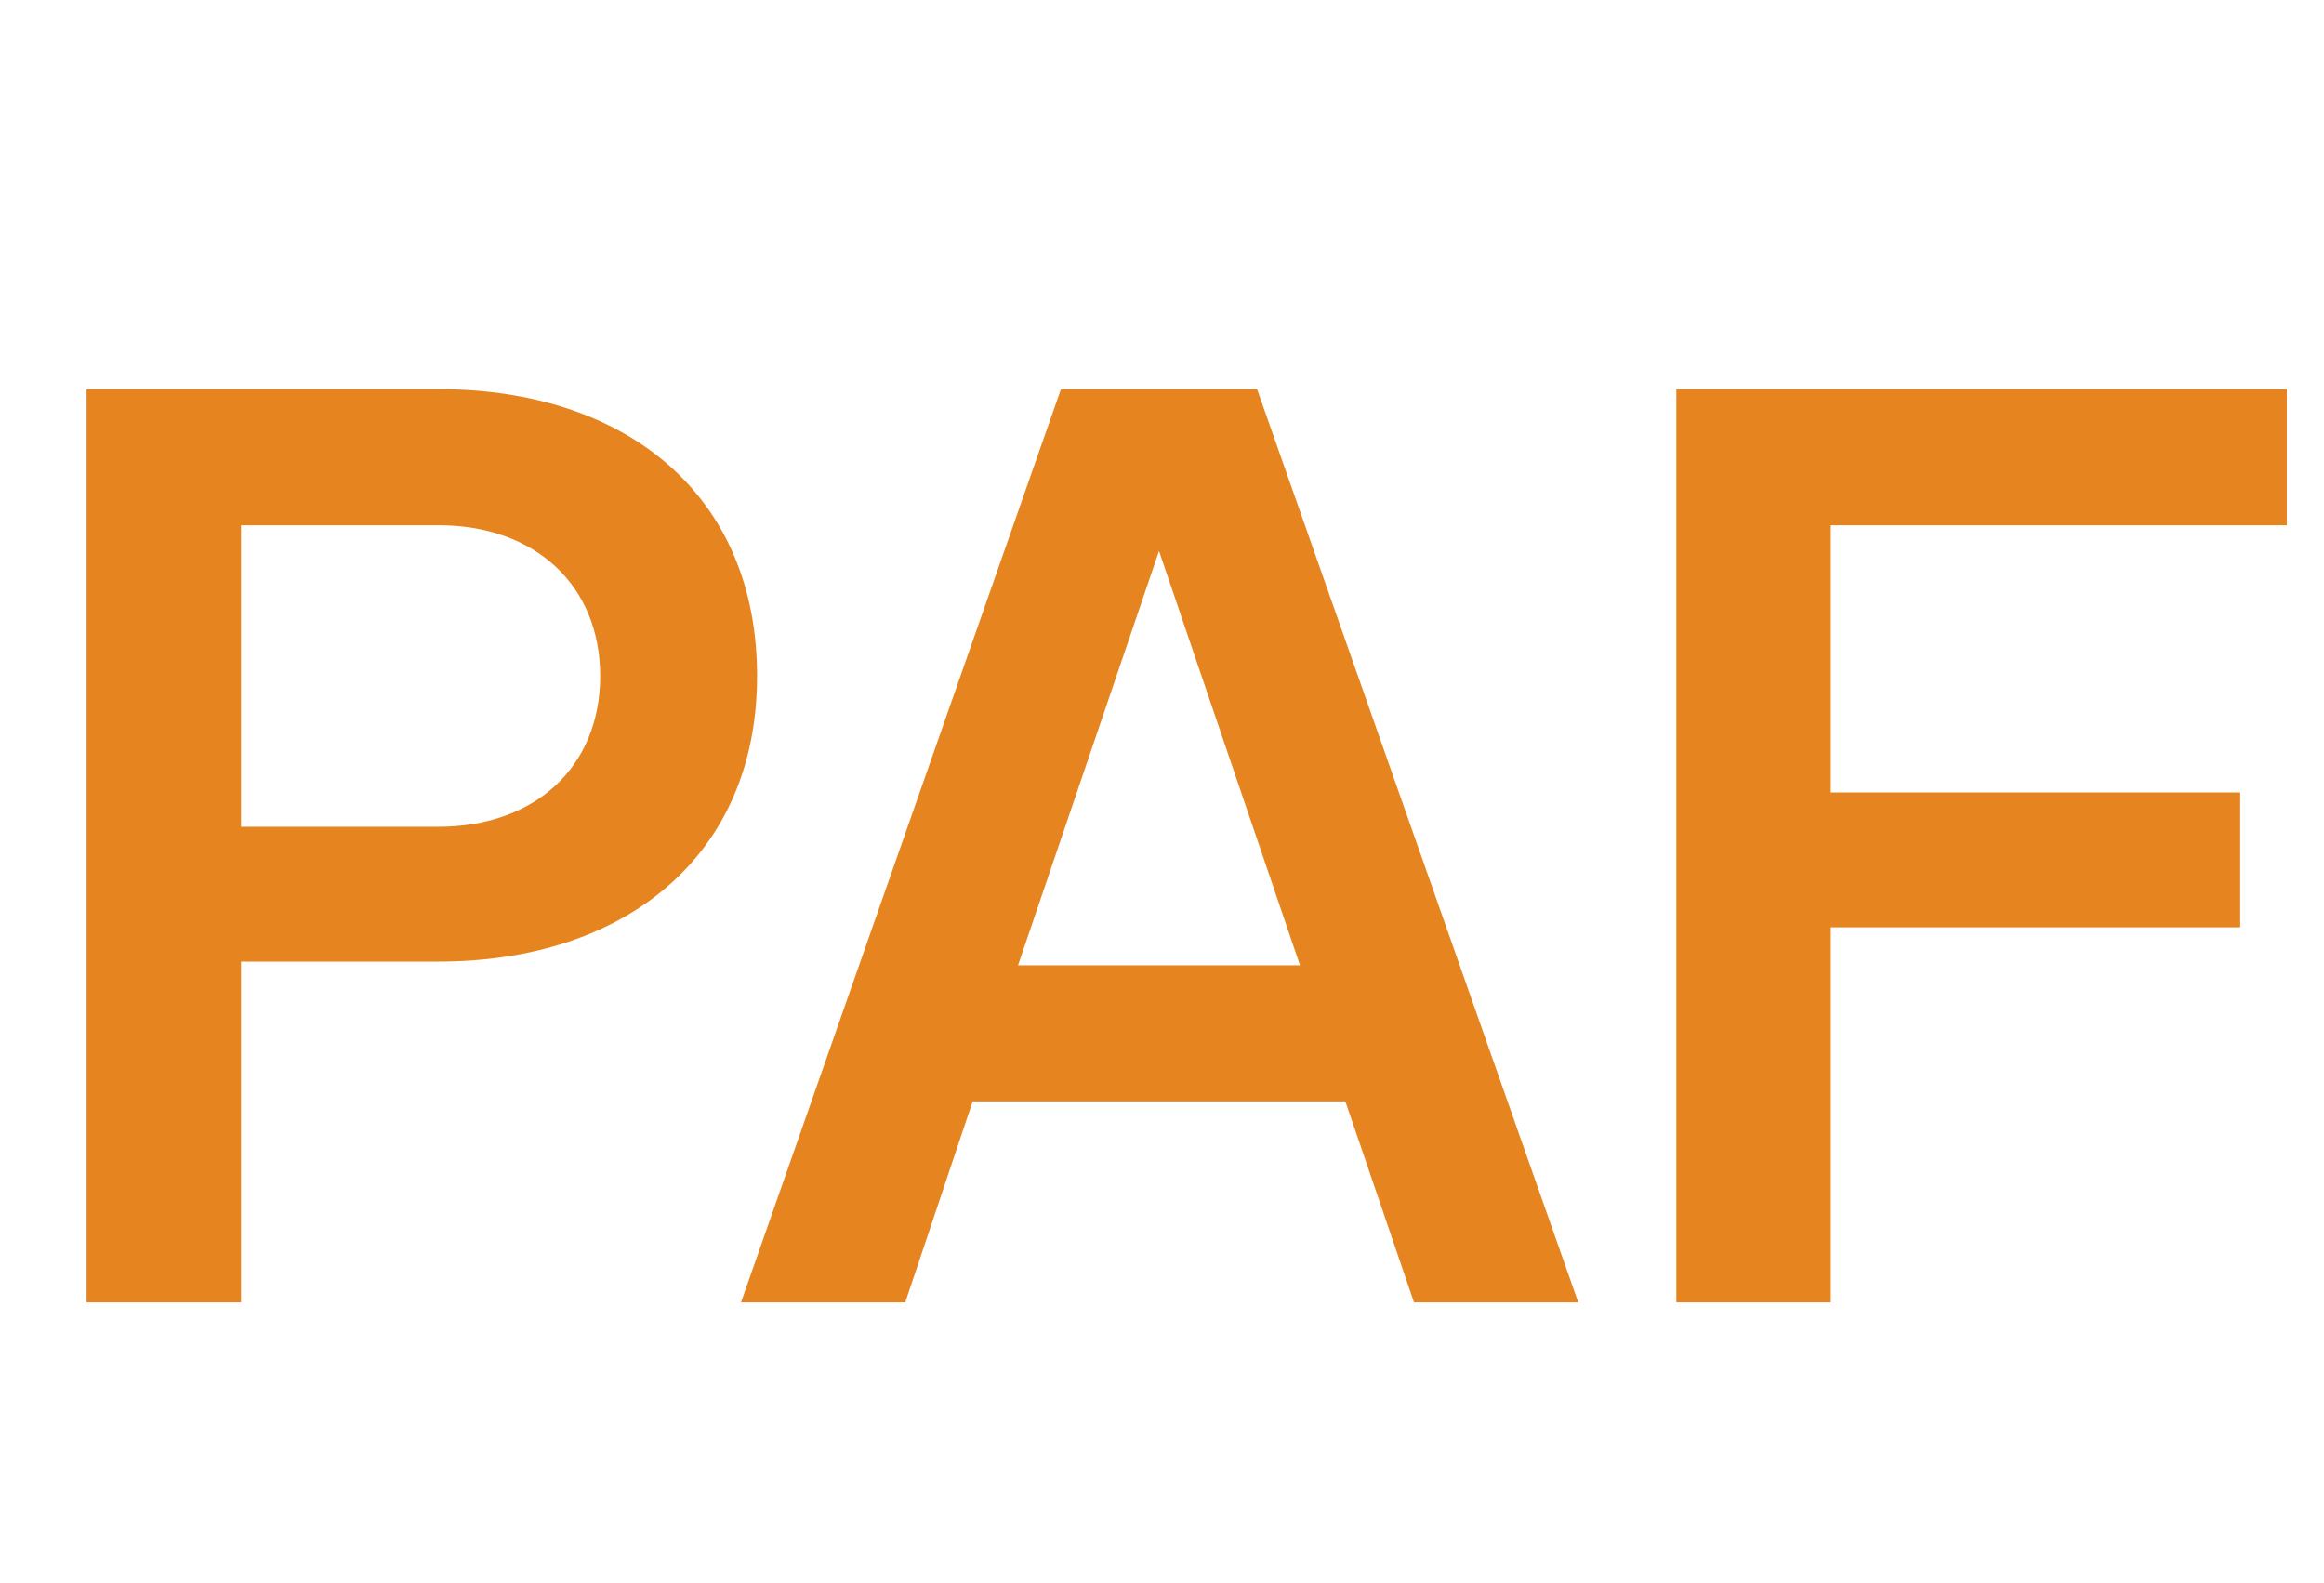
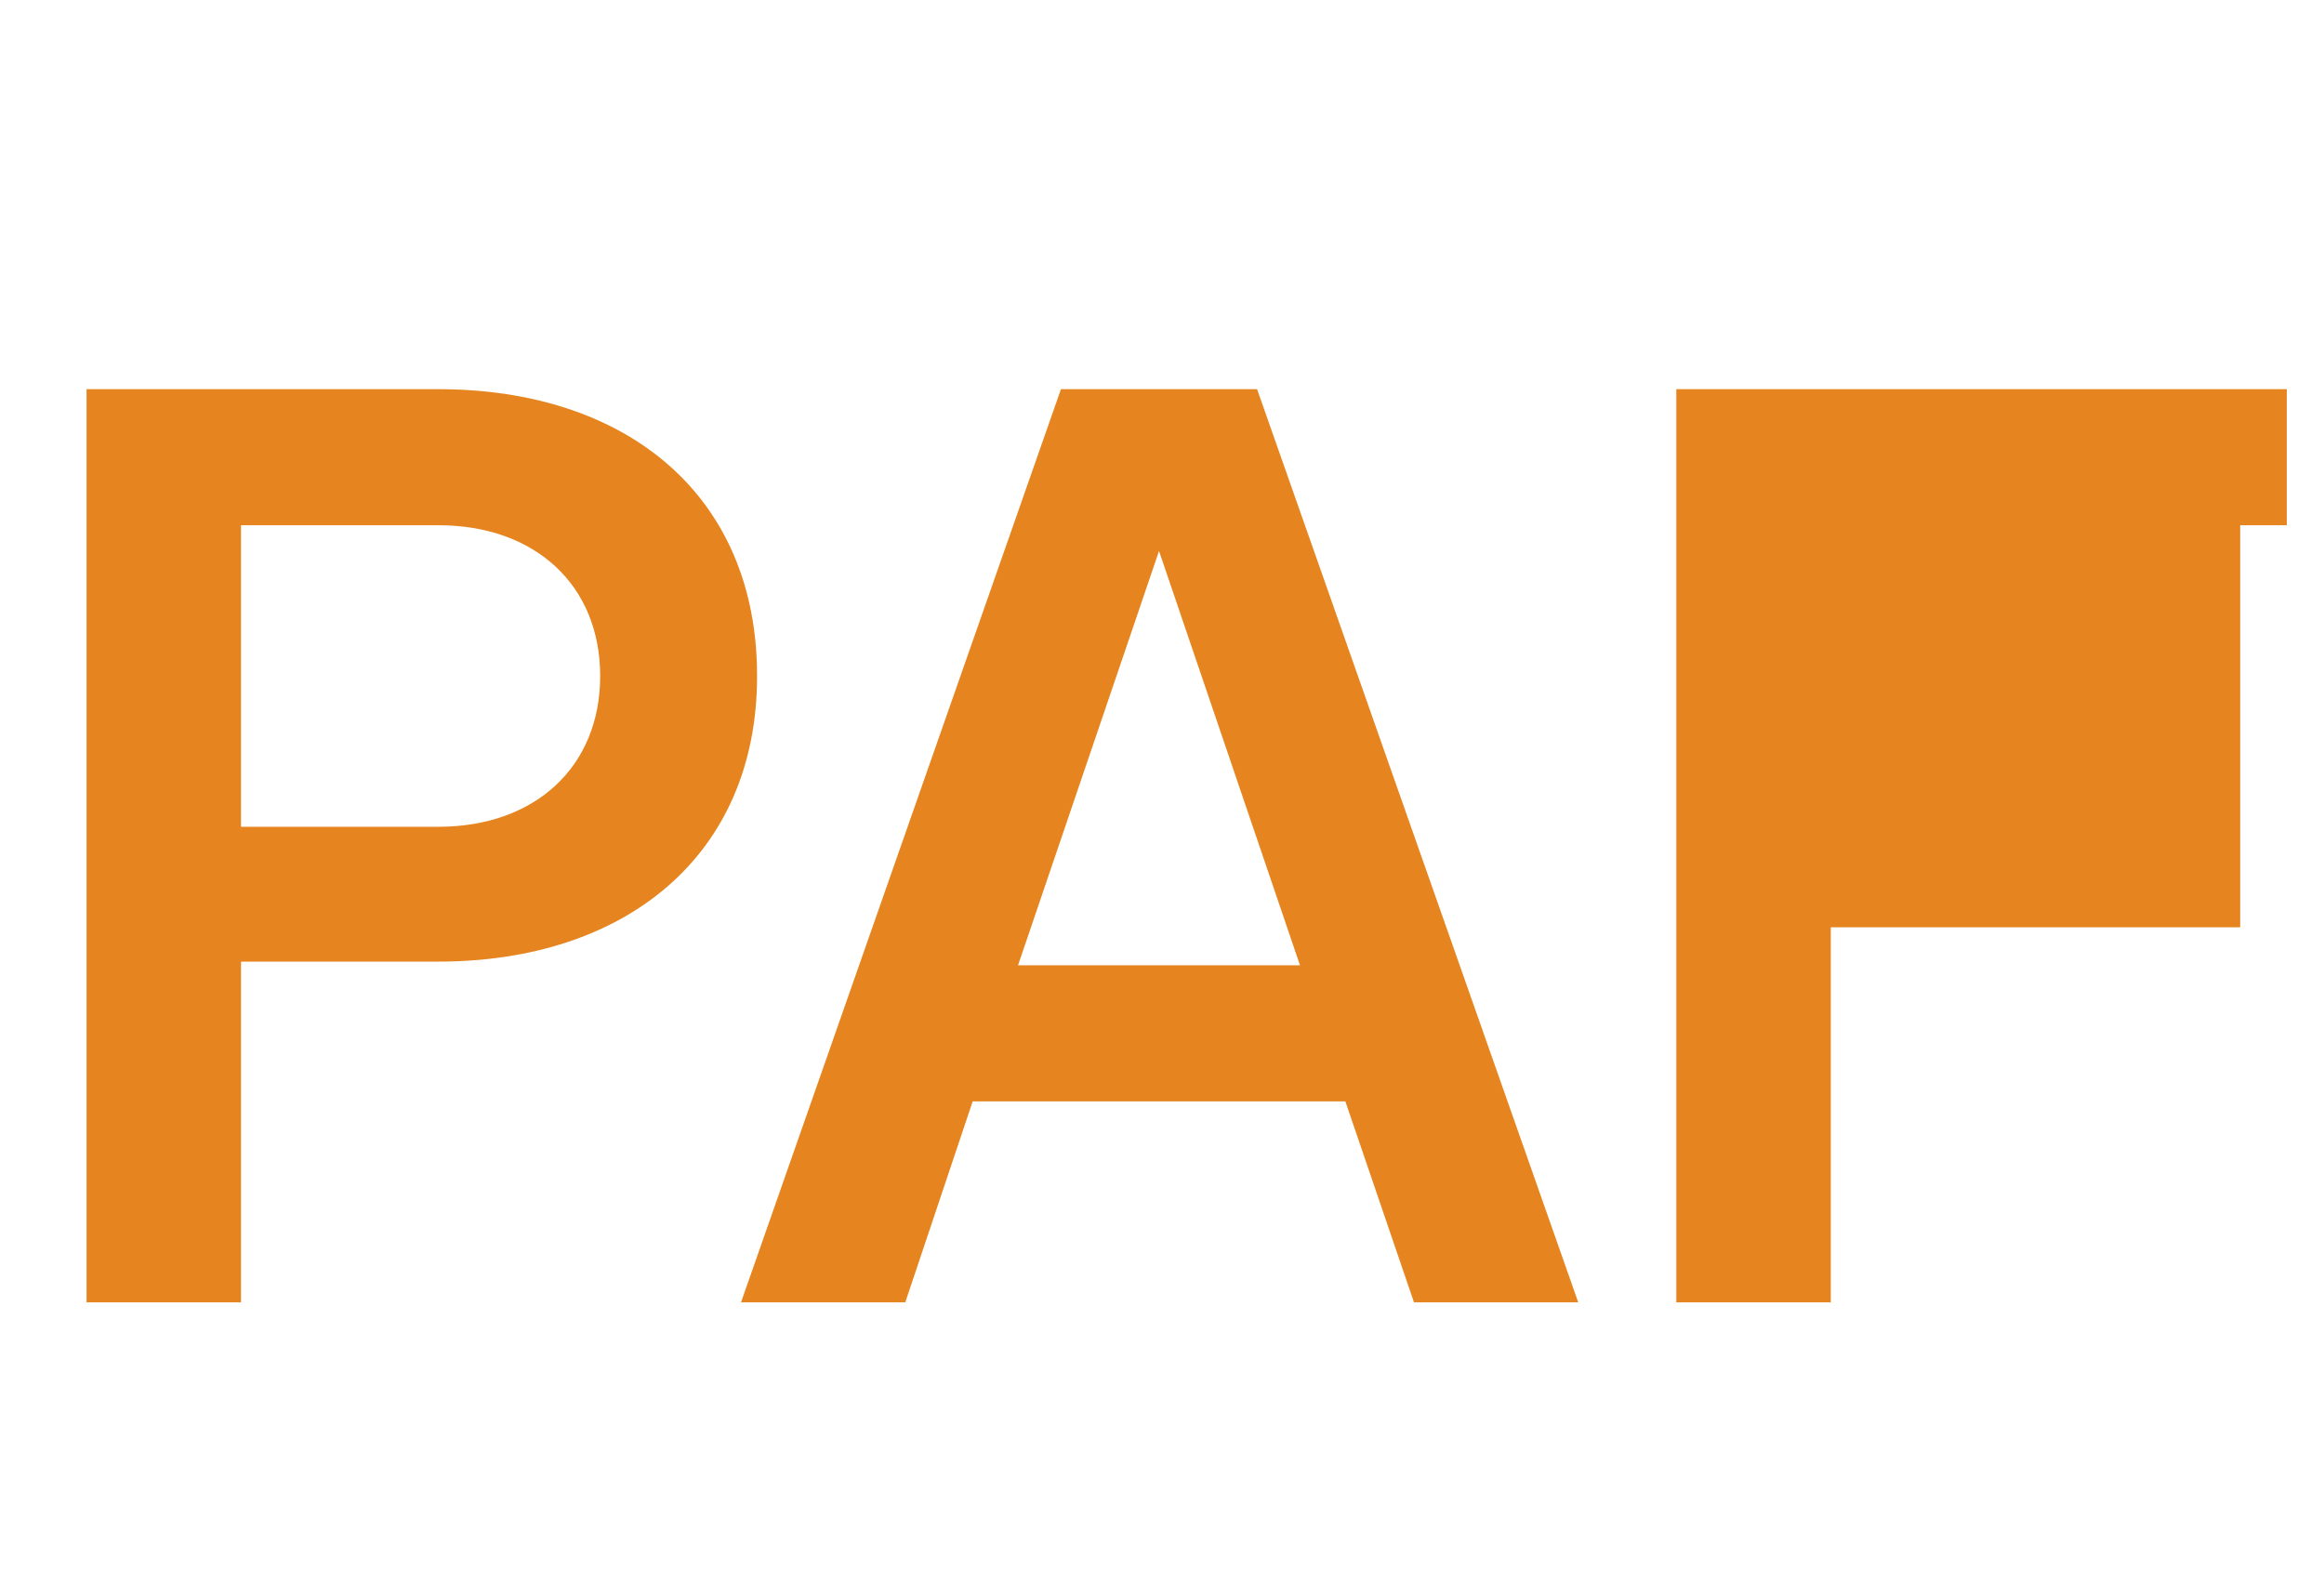
<svg xmlns="http://www.w3.org/2000/svg" width="91" height="62" viewBox="0 0 91 62" fill="none">
-   <path d="M3.389 51H9.437V37.656H17.165C24.461 37.656 29.645 33.528 29.645 26.472C29.645 19.368 24.509 15.24 17.165 15.24H3.389V51ZM9.437 32.376V20.568H17.165C20.957 20.568 23.501 22.92 23.501 26.472C23.501 30.024 20.957 32.376 17.165 32.376H9.437ZM49.223 15.24H41.543L29.015 51H35.447L38.087 43.128H52.679L55.367 51H61.799L49.223 15.24ZM39.863 37.8L45.383 21.576L50.903 37.8H39.863ZM65.639 51H71.687V36.312H87.719V31.032H71.687V20.568H89.543V15.24H65.639V51Z" fill="#E6851F" />
+   <path d="M3.389 51H9.437V37.656H17.165C24.461 37.656 29.645 33.528 29.645 26.472C29.645 19.368 24.509 15.24 17.165 15.24H3.389V51ZM9.437 32.376V20.568H17.165C20.957 20.568 23.501 22.92 23.501 26.472C23.501 30.024 20.957 32.376 17.165 32.376H9.437ZM49.223 15.24H41.543L29.015 51H35.447L38.087 43.128H52.679L55.367 51H61.799L49.223 15.24ZM39.863 37.8L45.383 21.576L50.903 37.8H39.863ZM65.639 51H71.687V36.312H87.719V31.032V20.568H89.543V15.24H65.639V51Z" fill="#E6851F" />
</svg>